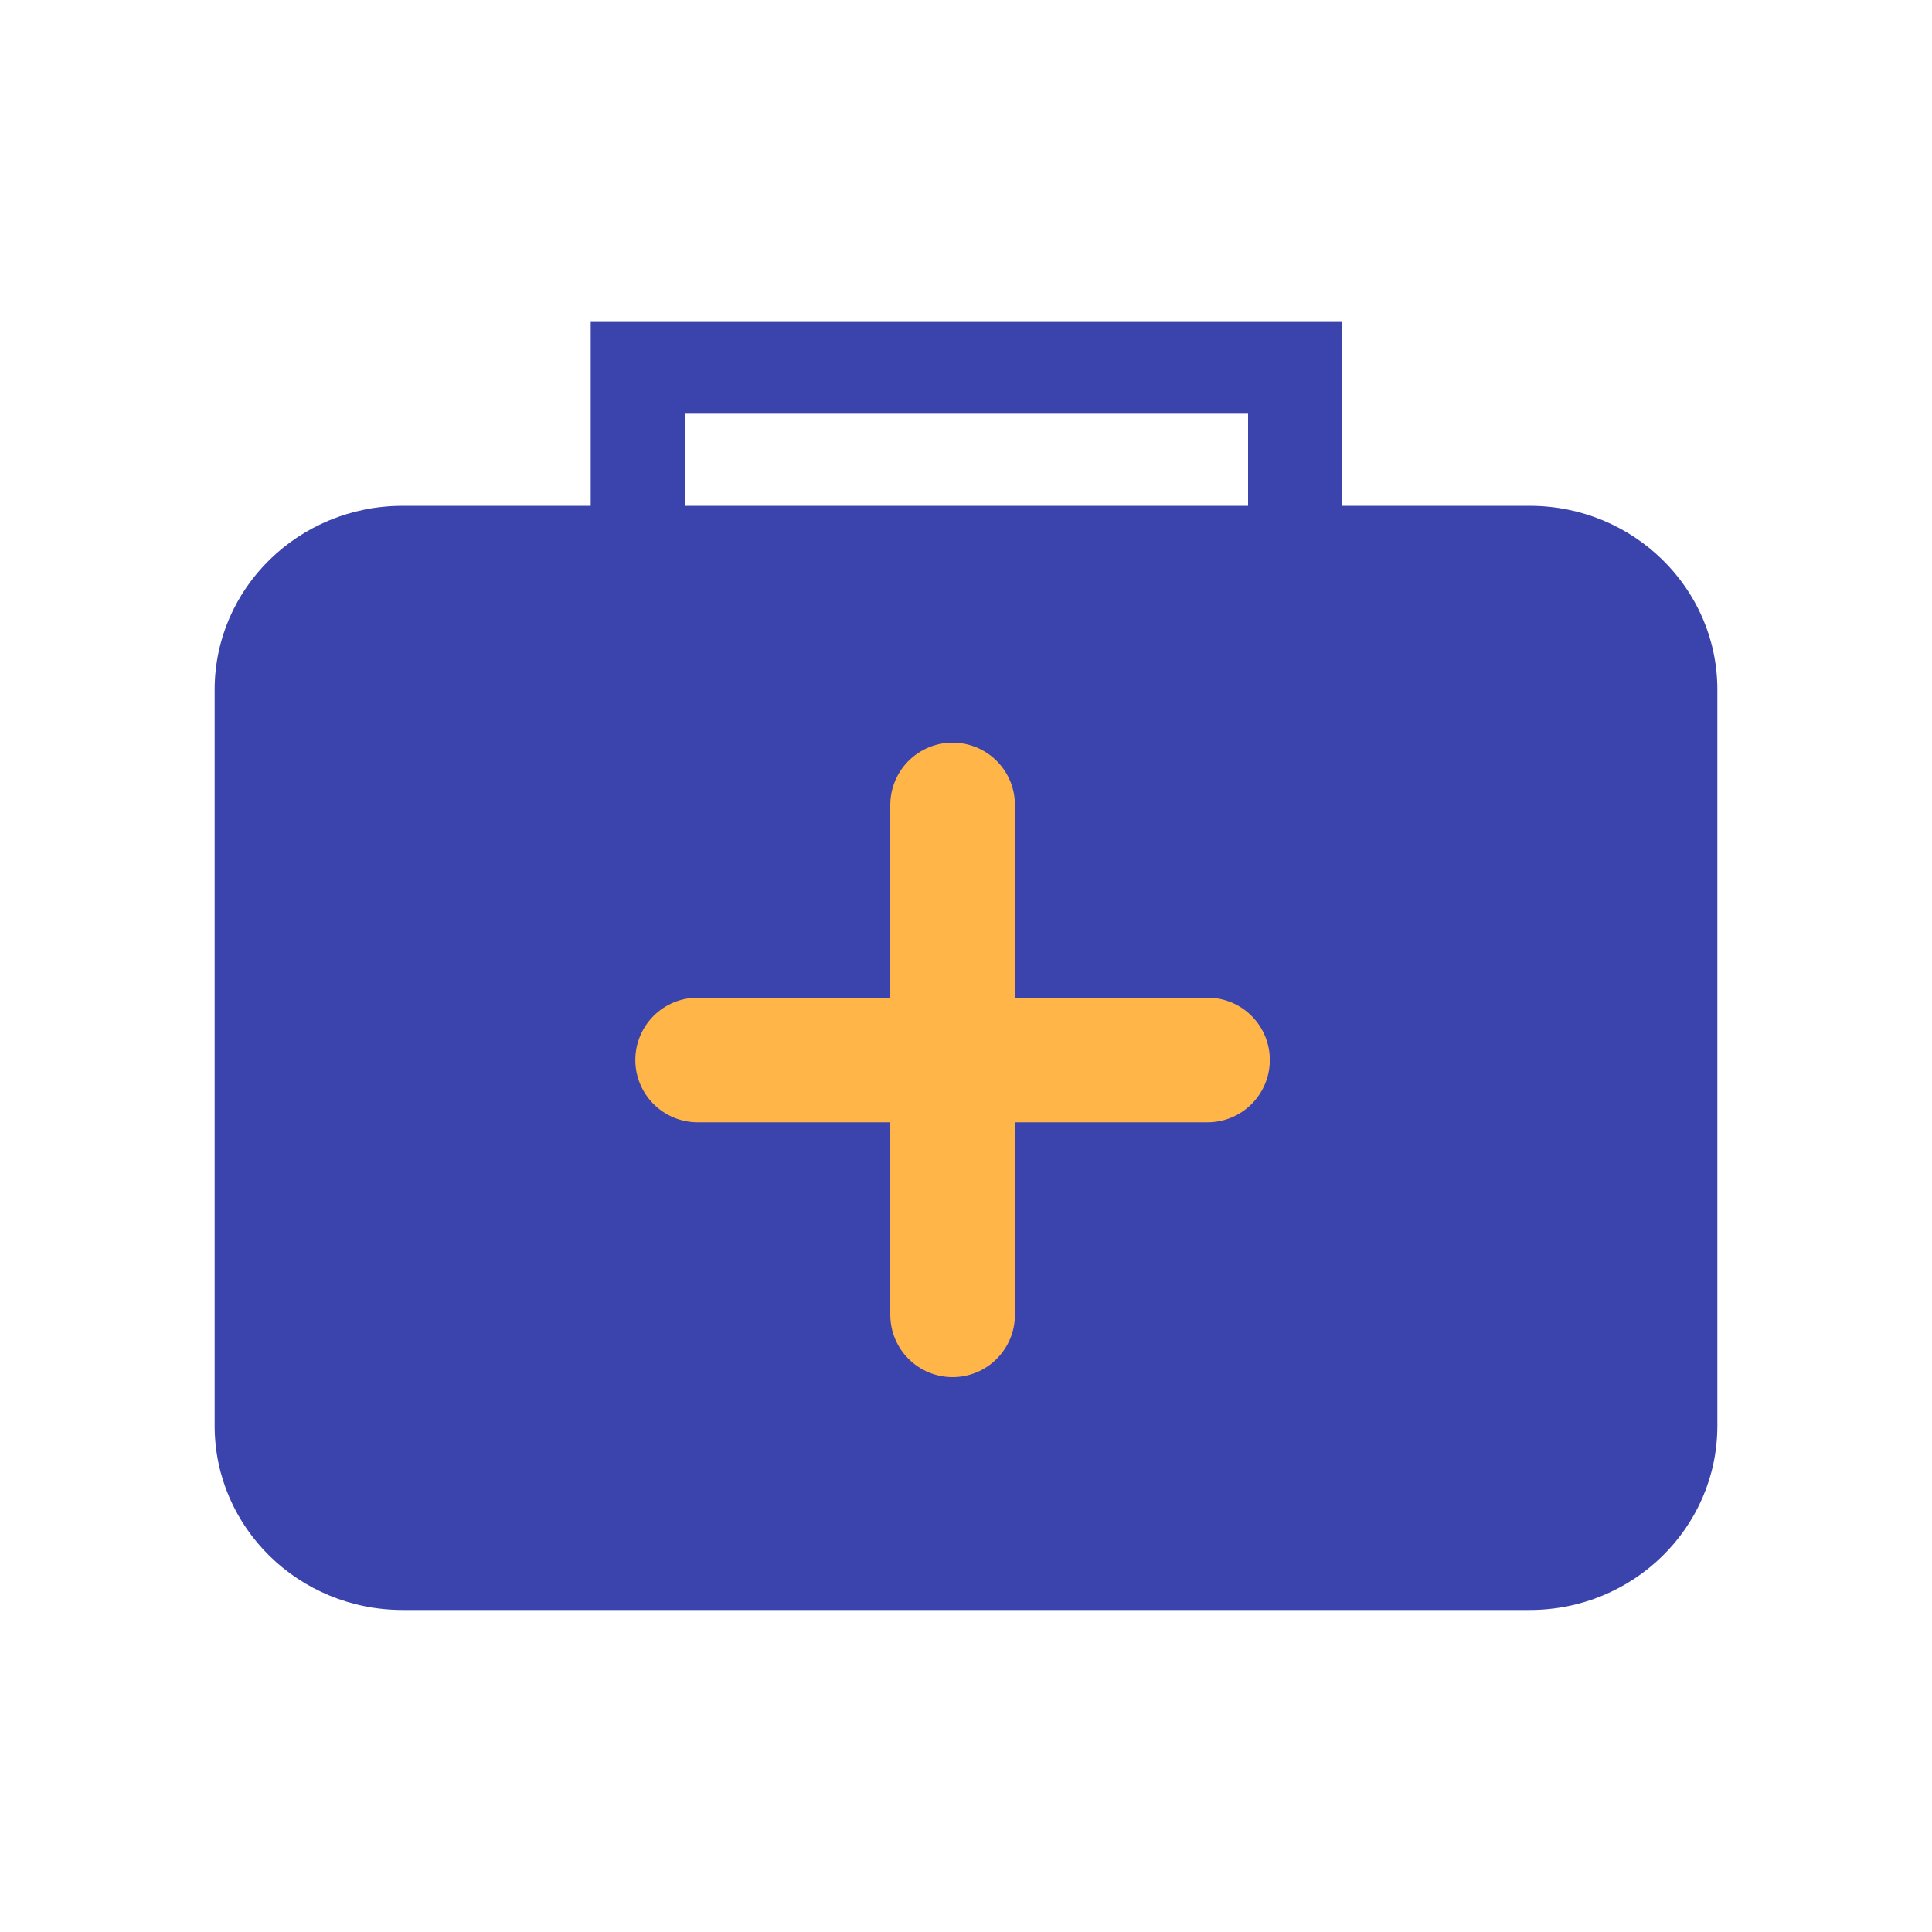
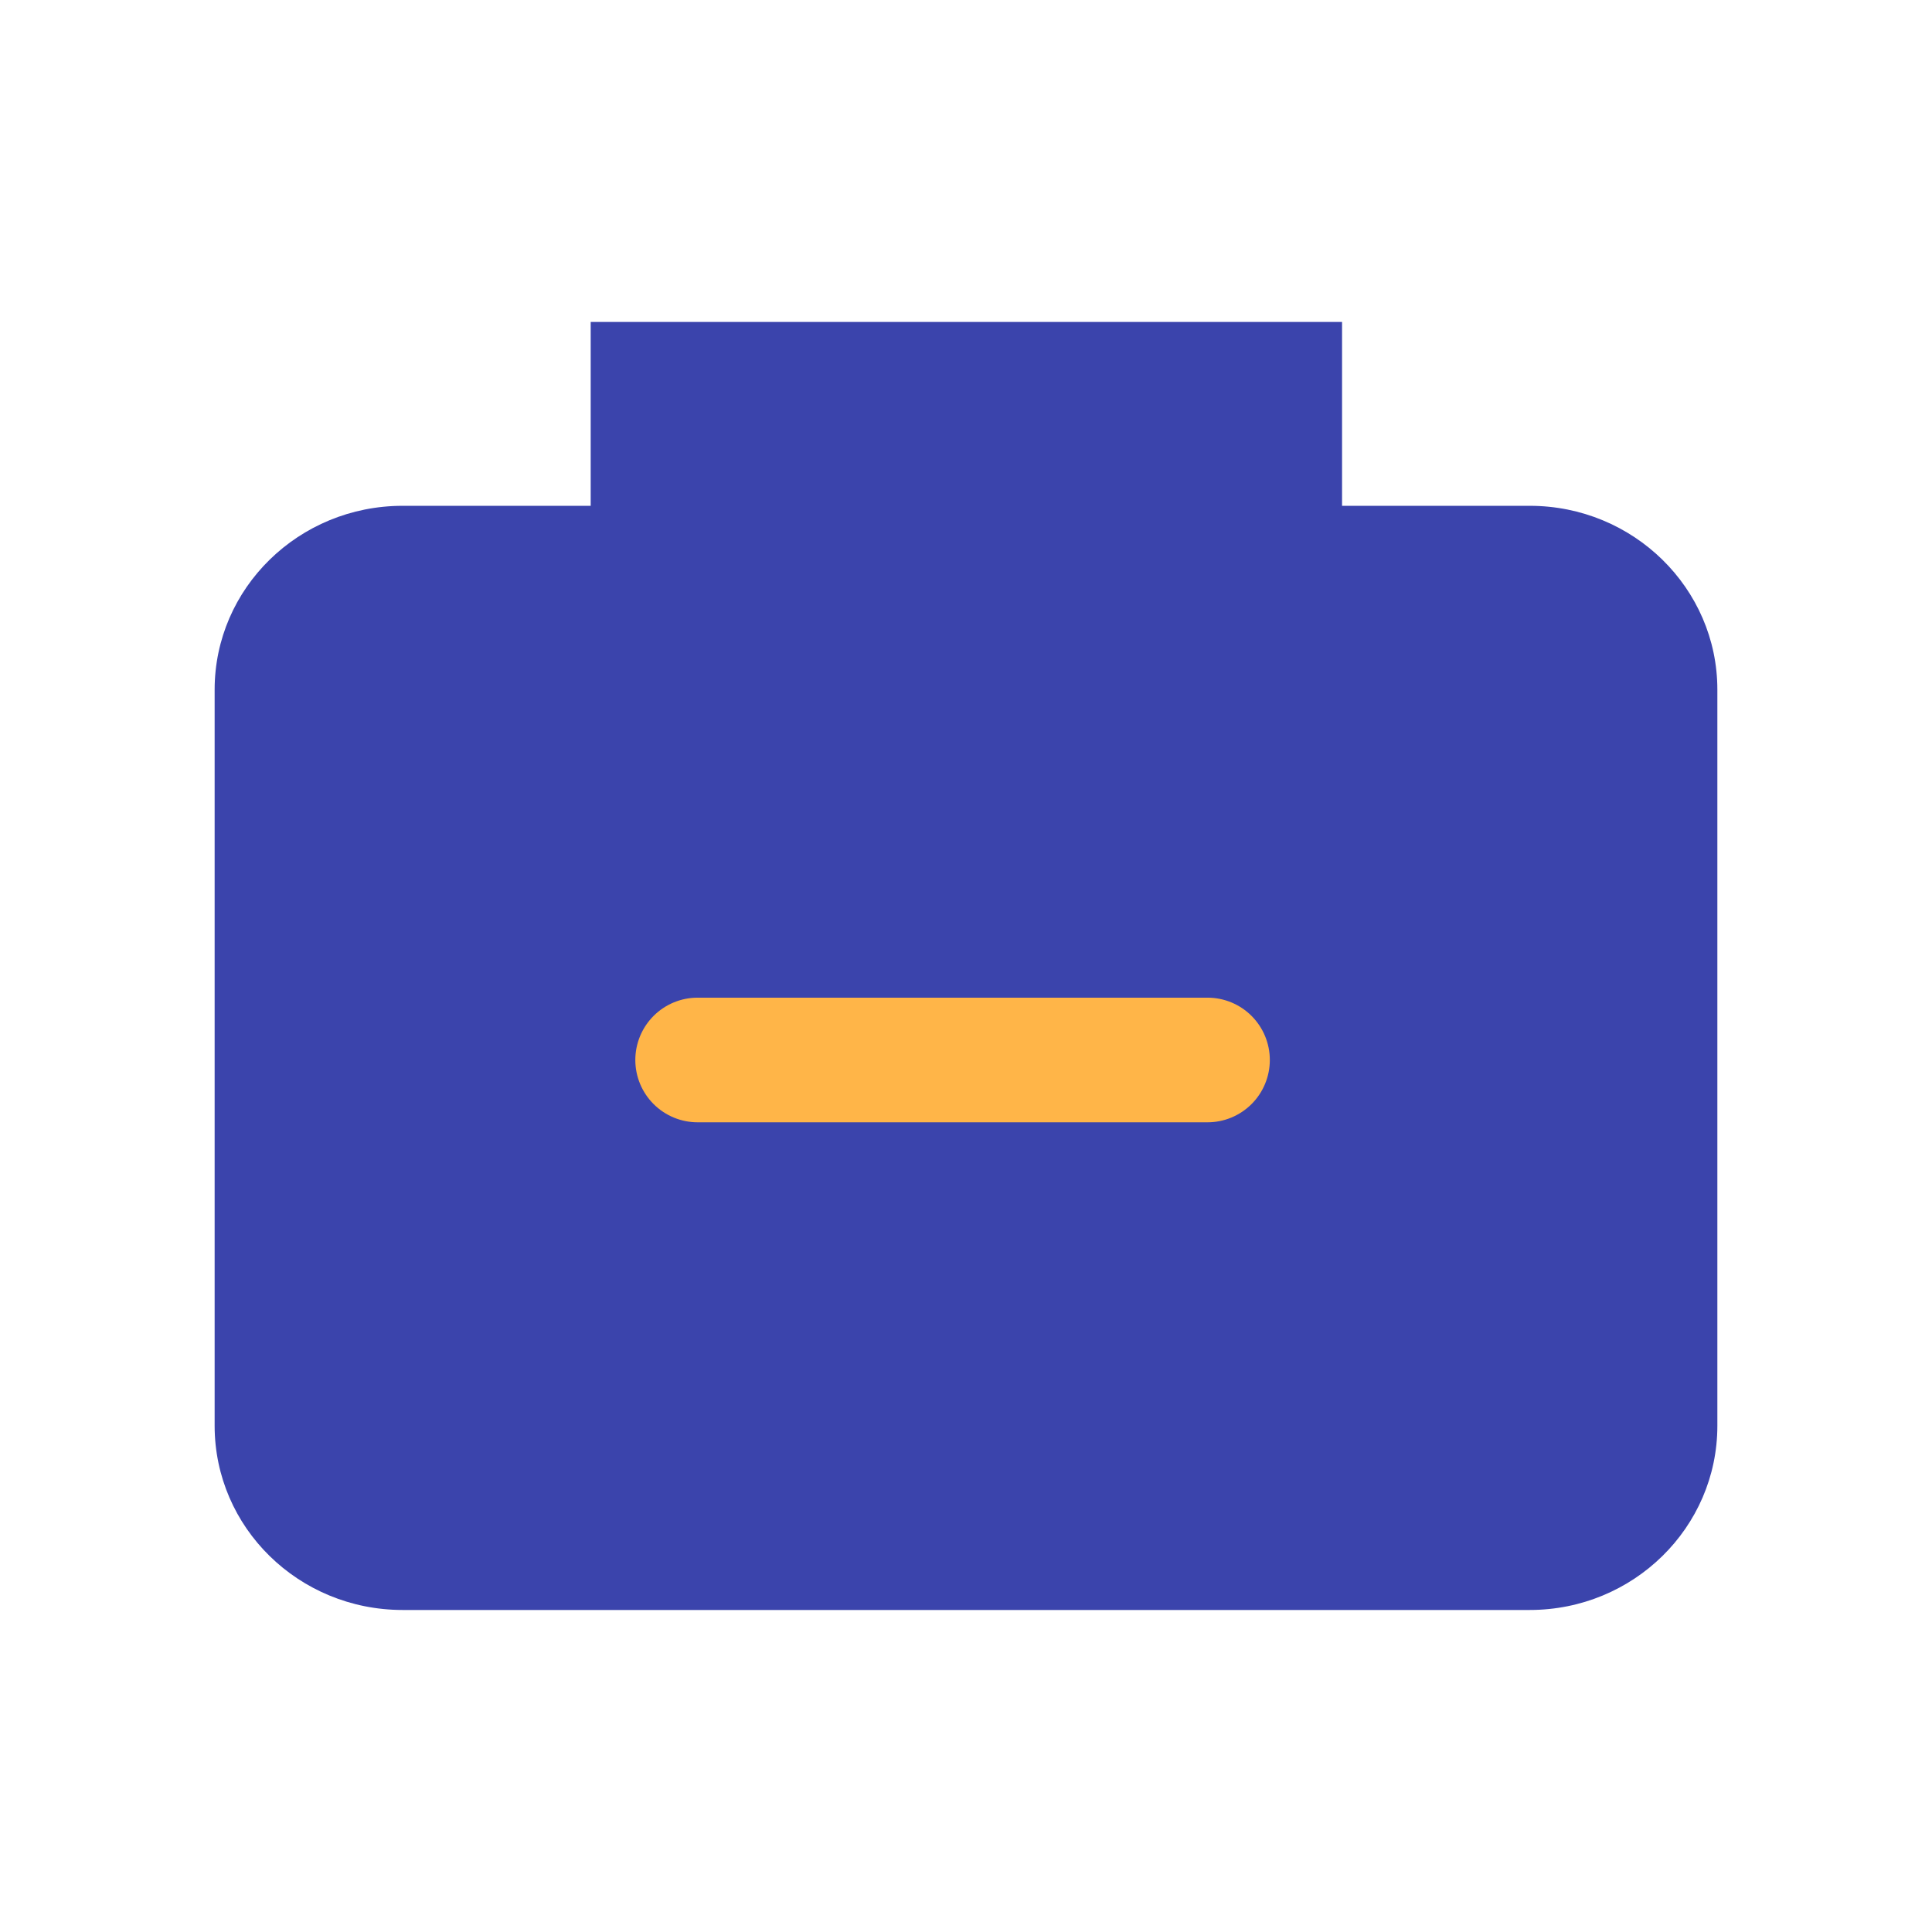
<svg xmlns="http://www.w3.org/2000/svg" width="31" height="31" viewBox="0 0 31 31" fill="none">
-   <path fill-rule="evenodd" clip-rule="evenodd" d="M21.534 8.116H24.545C26.207 8.116 27.556 9.438 27.556 11.066V22.877C27.556 24.511 26.207 25.833 24.545 25.833H6.461C4.793 25.833 3.444 24.511 3.444 22.877V11.066C3.444 9.438 4.793 8.116 6.461 8.116H9.478V5.166H21.534V8.116ZM20.026 6.638H10.987V8.116H20.026V6.638Z" fill="#3B44AC" />
+   <path fill-rule="evenodd" clip-rule="evenodd" d="M21.534 8.116H24.545C26.207 8.116 27.556 9.438 27.556 11.066V22.877C27.556 24.511 26.207 25.833 24.545 25.833H6.461C4.793 25.833 3.444 24.511 3.444 22.877V11.066C3.444 9.438 4.793 8.116 6.461 8.116H9.478V5.166H21.534V8.116ZM20.026 6.638H10.987V8.116V6.638Z" fill="#3B44AC" />
  <path d="M11.194 17.008H19.375" stroke="#FFB548" stroke-width="2" stroke-linecap="round" />
-   <path d="M15.285 12.916L15.285 21.097" stroke="#FFB548" stroke-width="2" stroke-linecap="round" />
</svg>